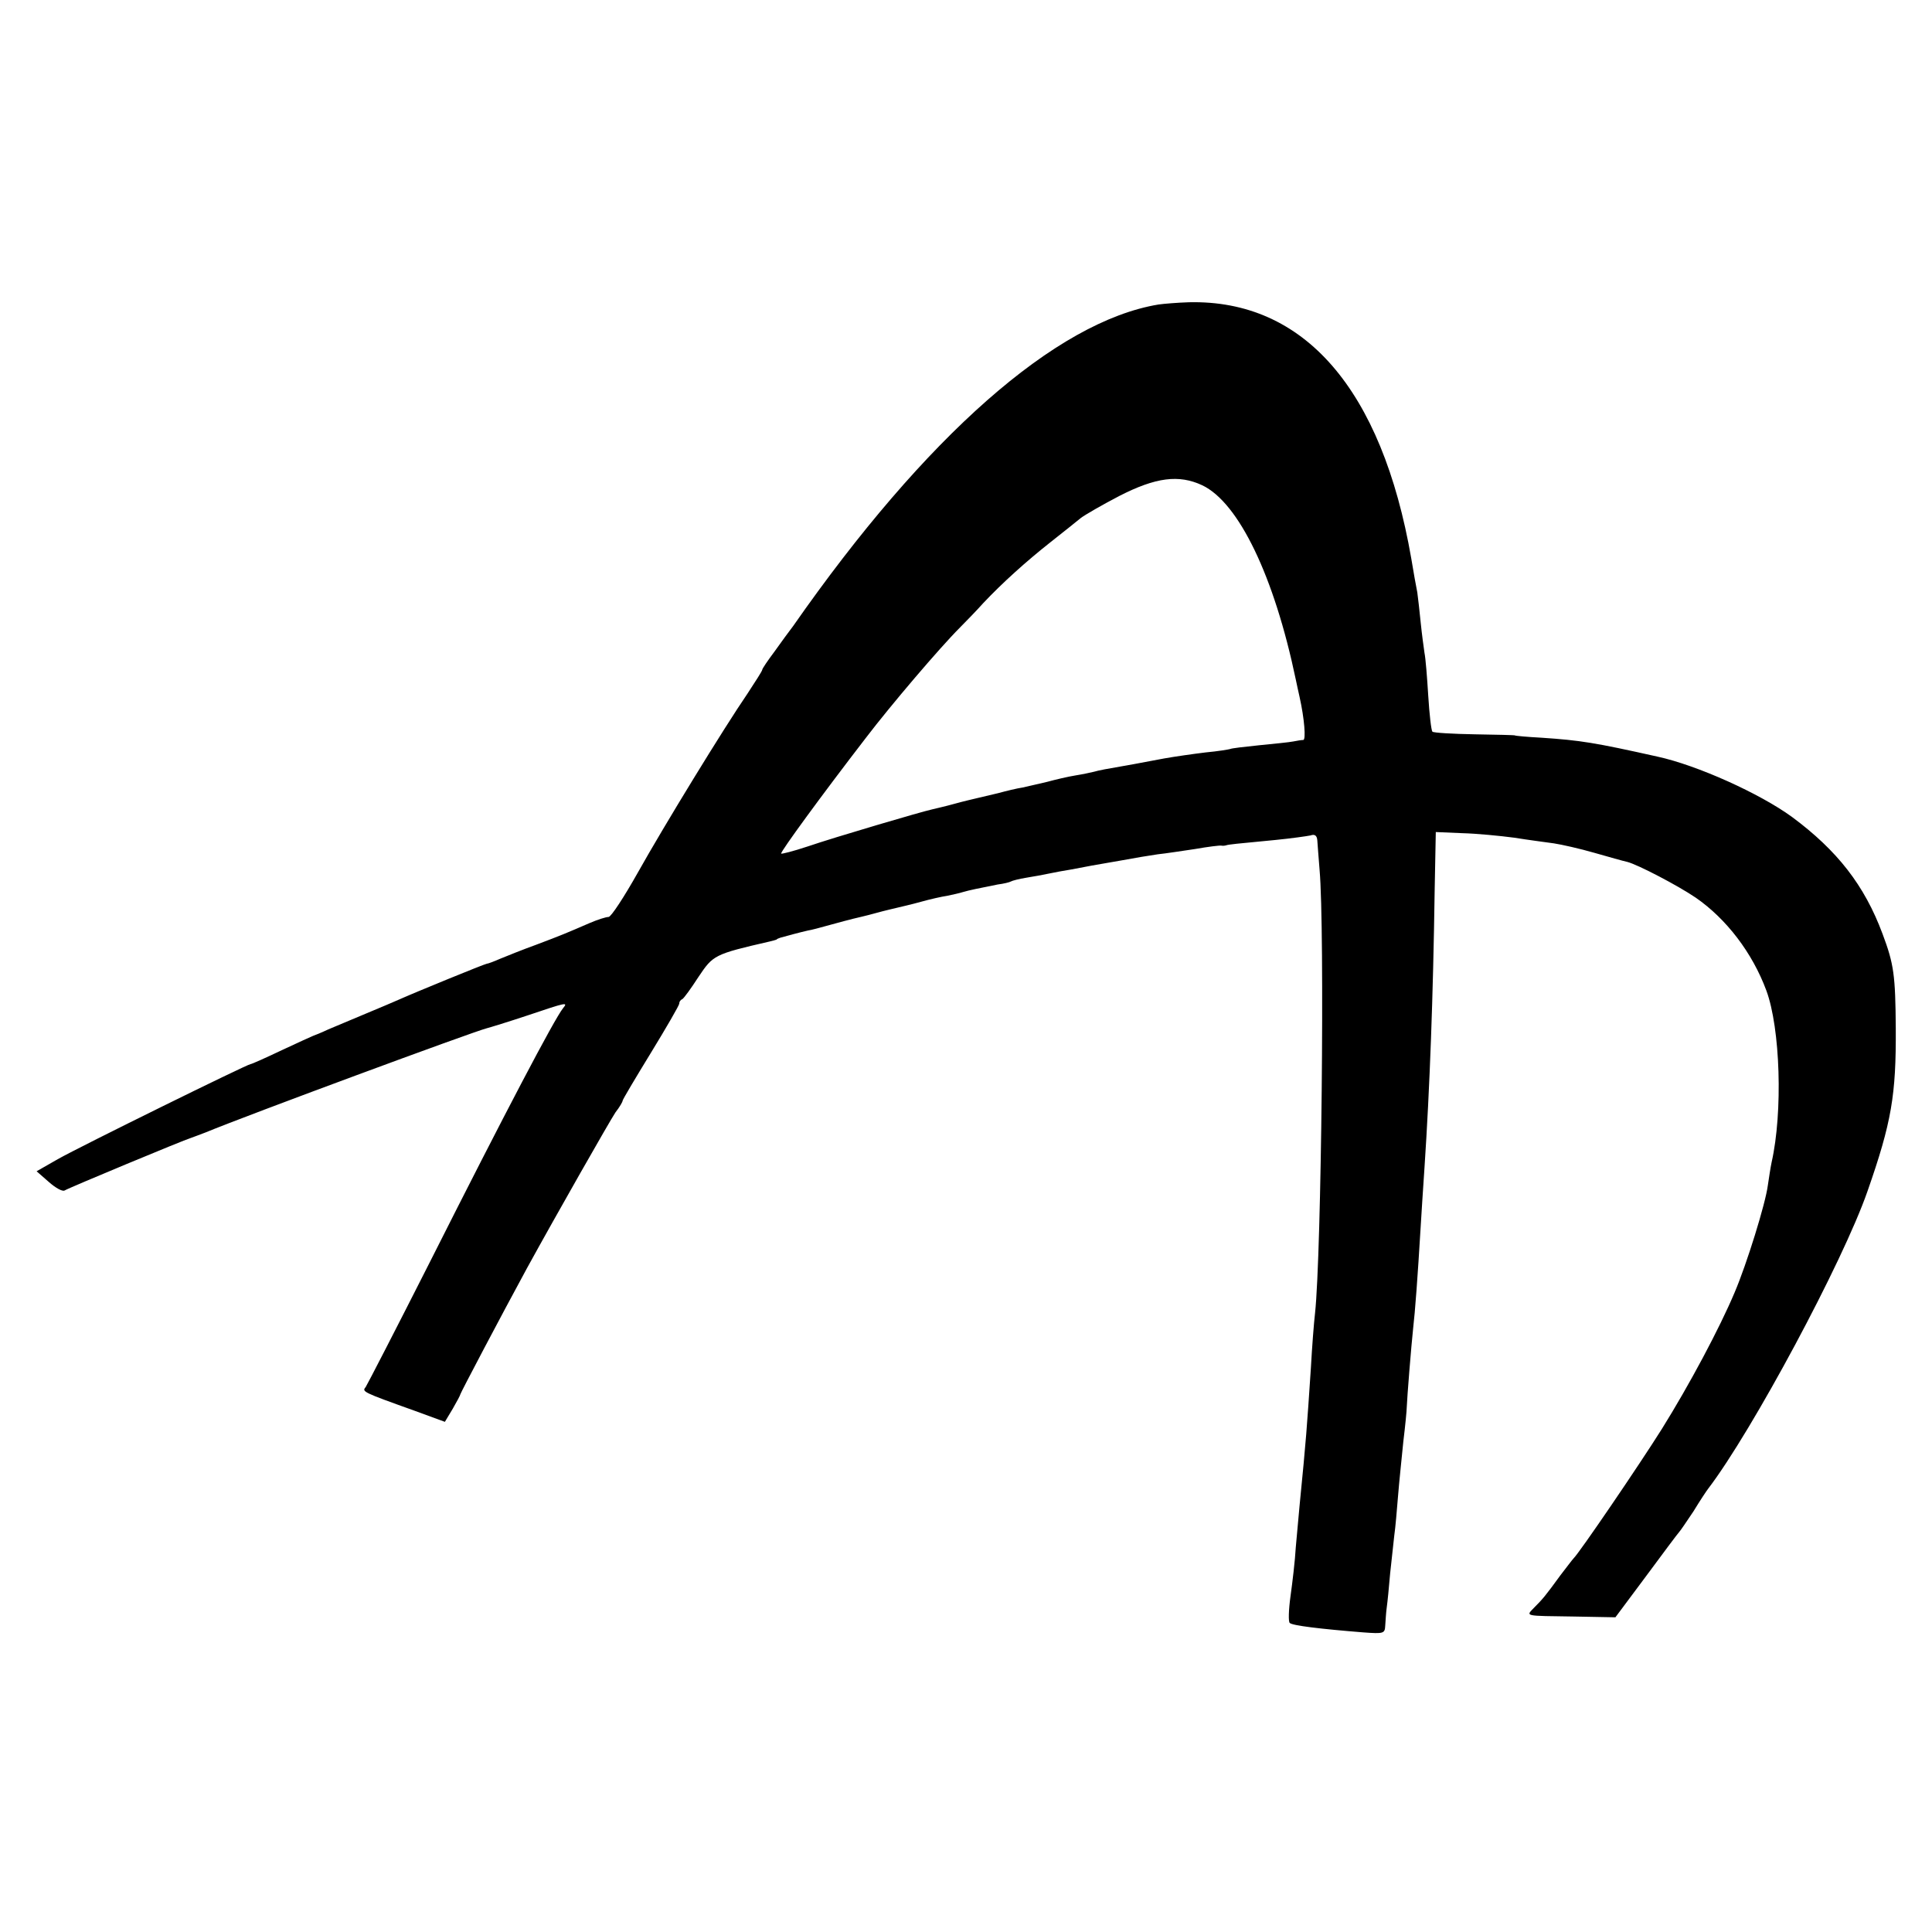
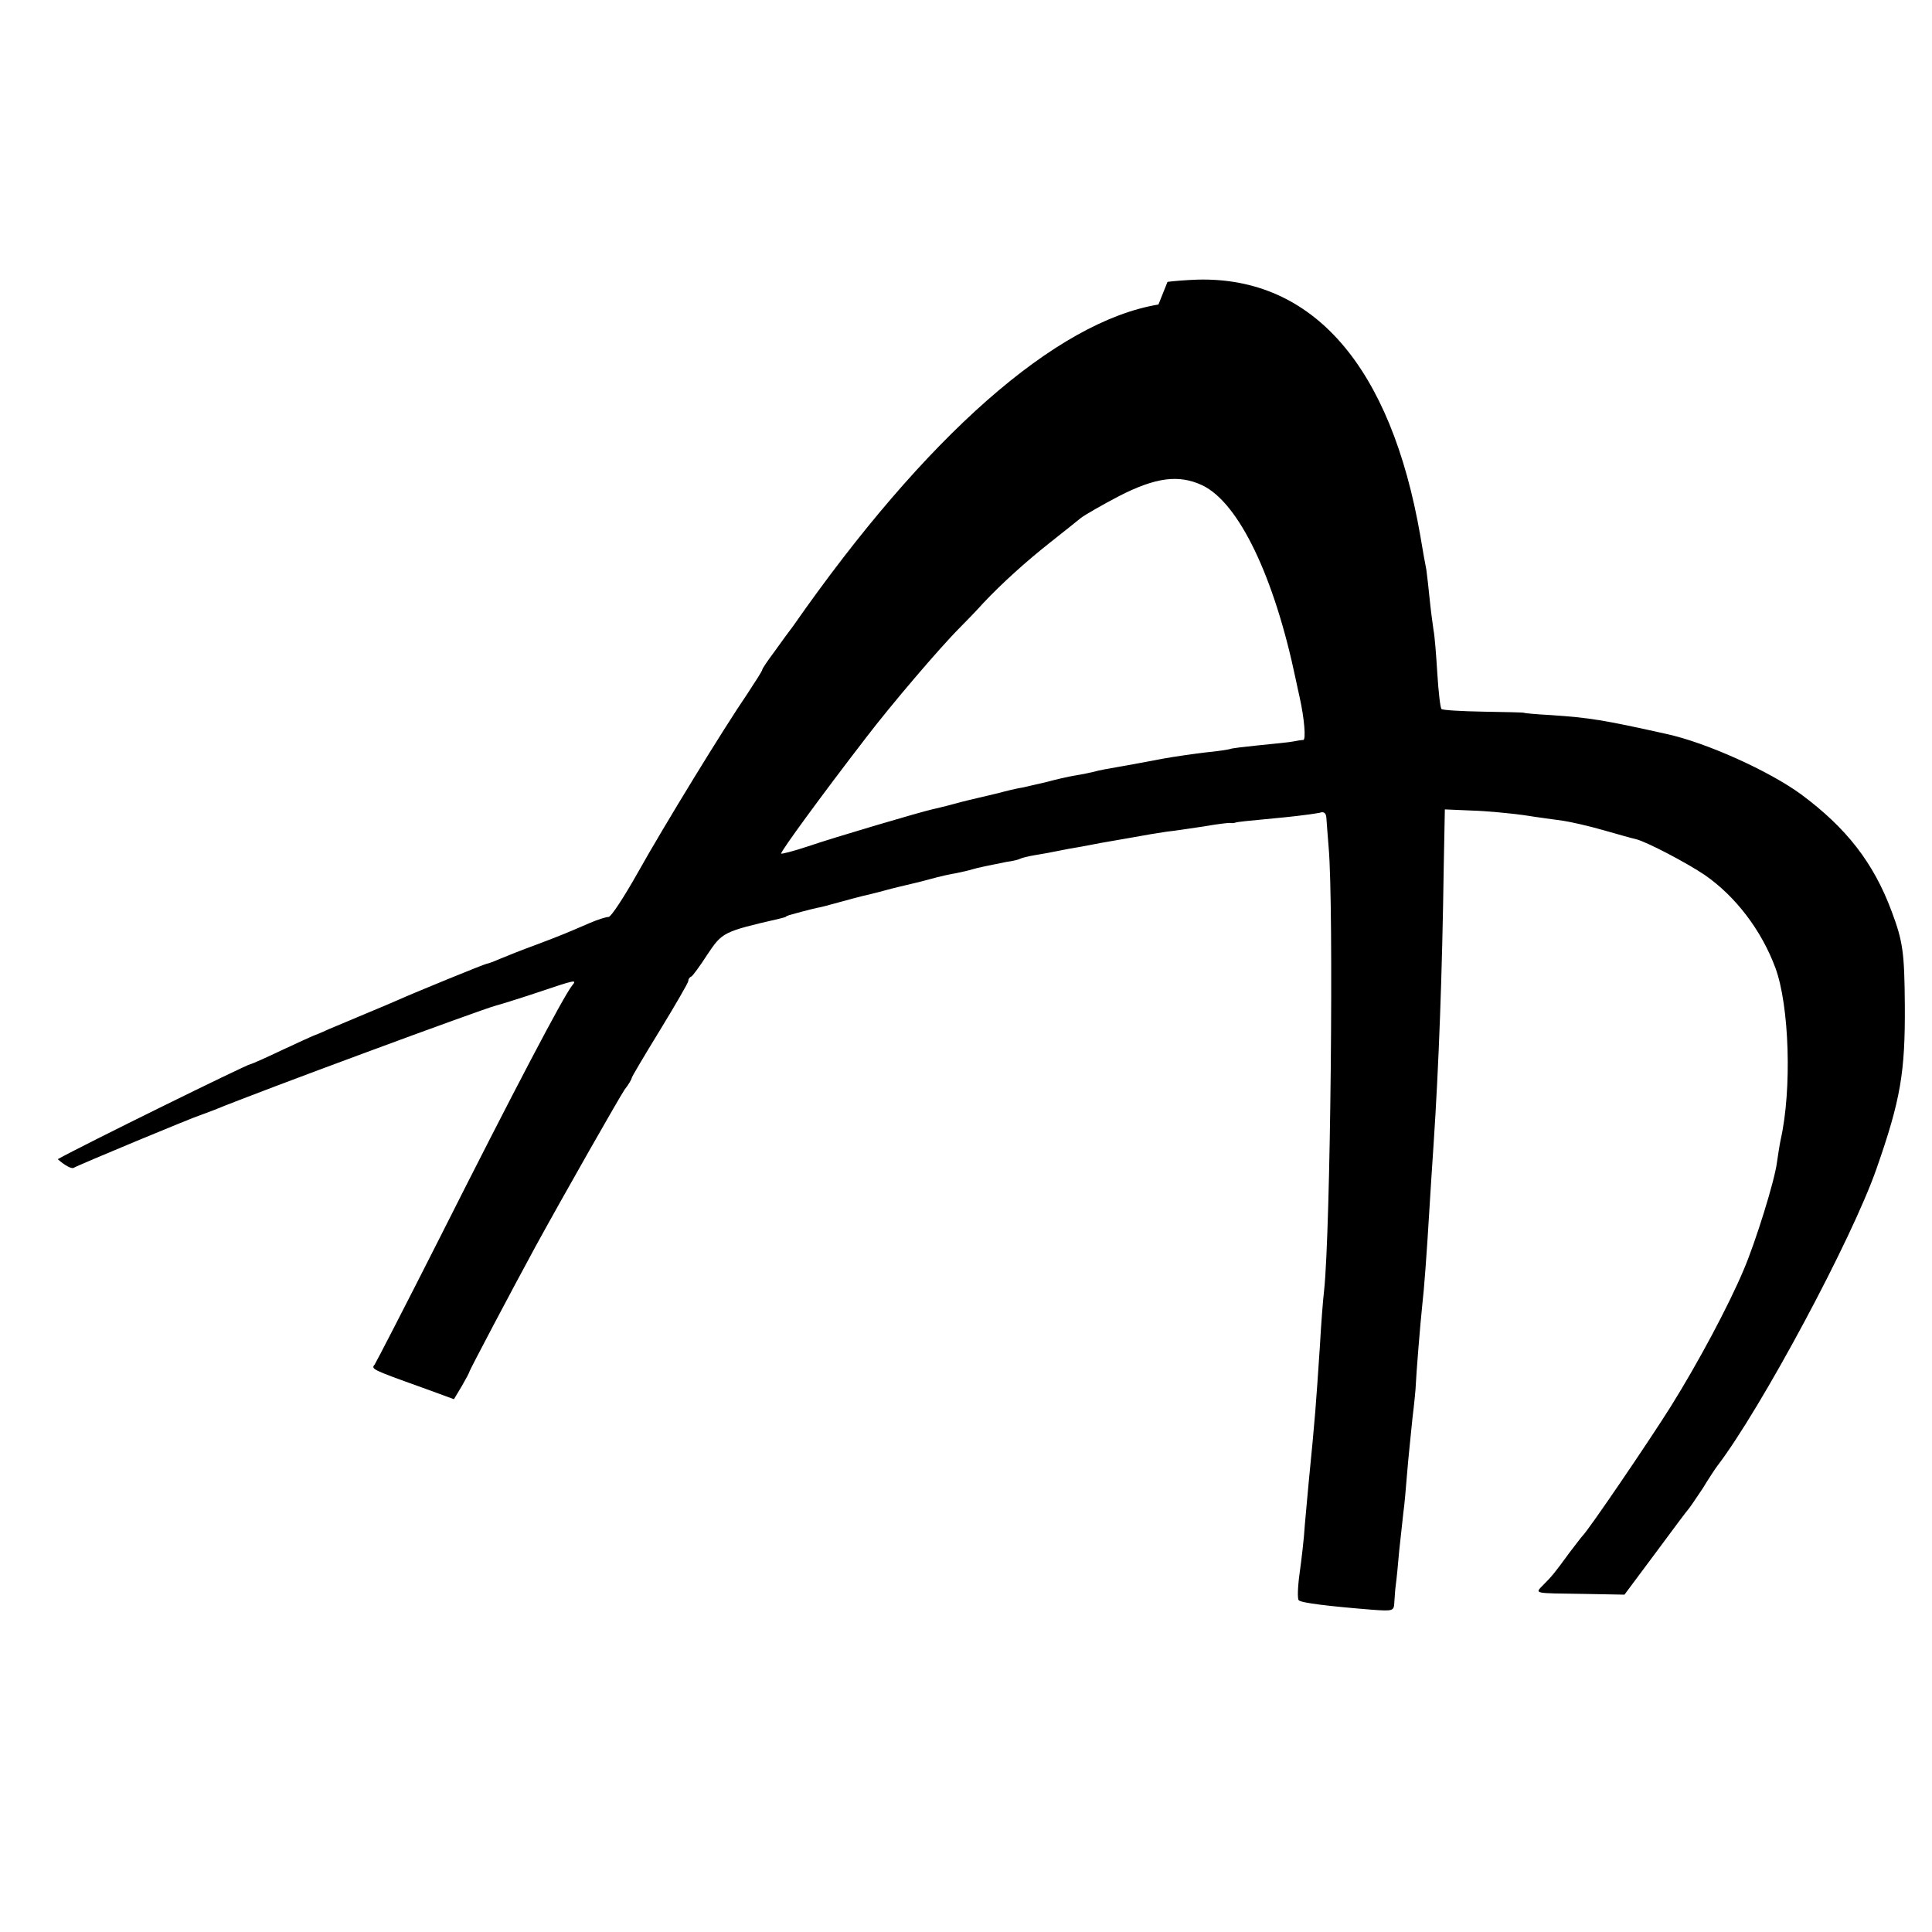
<svg xmlns="http://www.w3.org/2000/svg" version="1.0" width="512pt" height="512pt" viewBox="0 0 512 512" preserveAspectRatio="xMidYMid meet">
  <g transform="translate(0,512) scale(0.1,-0.1)" fill="#000000" stroke="none">
-     <path d="M3070 4313 c-272 -45 -617 -349 -968 -852 -10 -13 -32 -43 -49 -67 -18 -24 -33 -46 -33 -49 0 -3 -18 -31 -39 -63 -63 -92 -221 -350 -291 -475 -36 -64 -70 -116 -77 -117 -7 0 -29 -7 -50 -16 -60 -26 -74 -32 -143 -58 -36 -13 -78 -30 -95 -37 -16 -7 -32 -13 -35 -13 -7 -1 -188 -75 -235 -96 -11 -5 -49 -21 -85 -36 -36 -15 -81 -34 -100 -42 -19 -9 -37 -16 -40 -17 -3 -1 -40 -18 -83 -38 -42 -20 -80 -37 -83 -37 -8 0 -451 -218 -511 -252 l-56 -32 32 -28 c18 -16 36 -26 42 -23 11 7 319 135 334 139 6 2 24 9 40 15 111 46 709 267 745 276 8 2 57 17 108 34 104 35 108 36 94 19 -23 -29 -151 -272 -353 -673 -89 -176 -166 -325 -170 -331 -10 -12 -9 -13 128 -62 l82 -30 21 35 c11 19 20 36 20 38 0 3 109 210 177 335 78 142 217 386 234 412 11 14 19 28 19 31 0 3 34 60 75 127 41 67 75 126 75 130 0 5 3 10 8 12 4 2 23 28 43 59 39 58 41 60 189 94 8 2 16 4 18 5 1 2 5 3 10 5 4 1 19 5 33 9 14 4 32 8 40 10 8 1 34 8 59 15 25 7 52 14 60 16 8 2 35 8 60 15 25 7 52 13 60 15 8 2 35 8 60 15 25 7 56 14 70 16 14 3 33 7 42 10 17 5 42 10 92 20 16 2 32 6 35 8 3 2 22 7 41 10 19 3 46 8 60 11 14 3 41 8 60 11 41 8 57 11 133 24 32 6 74 13 95 16 20 2 65 9 99 14 34 6 66 10 70 9 4 -1 10 0 13 1 6 2 24 4 130 14 41 4 83 10 93 12 11 4 17 0 18 -13 1 -10 3 -45 6 -78 14 -156 5 -1018 -12 -1175 -3 -25 -8 -90 -11 -145 -11 -164 -12 -183 -30 -365 -2 -25 -7 -74 -10 -110 -2 -36 -9 -94 -14 -130 -5 -36 -6 -68 -2 -71 7 -7 82 -16 195 -25 54 -4 57 -3 58 18 1 13 2 34 4 48 2 14 6 54 9 90 4 36 9 81 11 101 3 20 7 68 10 105 3 38 10 103 14 144 5 41 9 82 9 90 1 27 12 164 17 210 5 42 12 136 20 270 2 30 6 100 10 155 14 210 23 455 27 735 l3 155 70 -3 c39 -1 100 -7 138 -12 37 -6 84 -12 105 -15 20 -3 69 -14 107 -25 39 -11 77 -22 87 -24 28 -7 135 -63 182 -95 81 -56 150 -146 187 -246 37 -100 44 -322 14 -455 -3 -14 -7 -41 -10 -61 -6 -48 -56 -209 -88 -284 -40 -95 -120 -245 -193 -362 -59 -94 -219 -329 -234 -343 -3 -3 -18 -23 -35 -45 -40 -55 -47 -63 -69 -85 -23 -24 -29 -22 107 -24 l108 -2 82 110 c45 61 84 113 87 116 3 3 20 28 38 55 17 28 35 55 39 60 116 152 357 601 422 788 64 183 76 255 75 432 -1 141 -5 170 -35 250 -48 129 -120 221 -240 310 -85 62 -251 137 -357 160 -166 37 -203 43 -307 50 -38 2 -70 5 -70 6 0 1 -48 2 -107 3 -59 1 -109 4 -112 7 -3 3 -8 46 -11 95 -3 49 -7 100 -10 114 -2 14 -7 50 -10 80 -3 30 -7 66 -9 80 -3 14 -10 54 -16 90 -78 449 -284 686 -589 679 -31 -1 -67 -4 -81 -6z m116 -479 c97 -46 191 -242 248 -515 3 -13 7 -34 10 -46 13 -58 17 -113 10 -114 -5 0 -17 -2 -27 -4 -9 -2 -50 -6 -90 -10 -39 -4 -74 -8 -77 -10 -3 -1 -32 -6 -65 -9 -33 -4 -82 -11 -110 -16 -27 -5 -63 -12 -80 -15 -80 -14 -91 -16 -105 -20 -8 -2 -31 -7 -50 -10 -19 -3 -53 -11 -75 -17 -22 -5 -51 -12 -65 -15 -14 -2 -43 -9 -65 -15 -22 -5 -47 -11 -55 -13 -8 -2 -35 -8 -60 -15 -25 -7 -52 -13 -60 -15 -28 -6 -259 -74 -329 -98 -39 -13 -71 -21 -71 -19 0 7 104 150 225 307 64 84 195 238 249 292 17 17 45 46 62 65 49 52 113 110 179 162 33 26 68 54 79 63 10 8 57 35 103 59 96 49 157 57 219 28z" />
+     <path d="M3070 4313 c-272 -45 -617 -349 -968 -852 -10 -13 -32 -43 -49 -67 -18 -24 -33 -46 -33 -49 0 -3 -18 -31 -39 -63 -63 -92 -221 -350 -291 -475 -36 -64 -70 -116 -77 -117 -7 0 -29 -7 -50 -16 -60 -26 -74 -32 -143 -58 -36 -13 -78 -30 -95 -37 -16 -7 -32 -13 -35 -13 -7 -1 -188 -75 -235 -96 -11 -5 -49 -21 -85 -36 -36 -15 -81 -34 -100 -42 -19 -9 -37 -16 -40 -17 -3 -1 -40 -18 -83 -38 -42 -20 -80 -37 -83 -37 -8 0 -451 -218 -511 -252 c18 -16 36 -26 42 -23 11 7 319 135 334 139 6 2 24 9 40 15 111 46 709 267 745 276 8 2 57 17 108 34 104 35 108 36 94 19 -23 -29 -151 -272 -353 -673 -89 -176 -166 -325 -170 -331 -10 -12 -9 -13 128 -62 l82 -30 21 35 c11 19 20 36 20 38 0 3 109 210 177 335 78 142 217 386 234 412 11 14 19 28 19 31 0 3 34 60 75 127 41 67 75 126 75 130 0 5 3 10 8 12 4 2 23 28 43 59 39 58 41 60 189 94 8 2 16 4 18 5 1 2 5 3 10 5 4 1 19 5 33 9 14 4 32 8 40 10 8 1 34 8 59 15 25 7 52 14 60 16 8 2 35 8 60 15 25 7 52 13 60 15 8 2 35 8 60 15 25 7 56 14 70 16 14 3 33 7 42 10 17 5 42 10 92 20 16 2 32 6 35 8 3 2 22 7 41 10 19 3 46 8 60 11 14 3 41 8 60 11 41 8 57 11 133 24 32 6 74 13 95 16 20 2 65 9 99 14 34 6 66 10 70 9 4 -1 10 0 13 1 6 2 24 4 130 14 41 4 83 10 93 12 11 4 17 0 18 -13 1 -10 3 -45 6 -78 14 -156 5 -1018 -12 -1175 -3 -25 -8 -90 -11 -145 -11 -164 -12 -183 -30 -365 -2 -25 -7 -74 -10 -110 -2 -36 -9 -94 -14 -130 -5 -36 -6 -68 -2 -71 7 -7 82 -16 195 -25 54 -4 57 -3 58 18 1 13 2 34 4 48 2 14 6 54 9 90 4 36 9 81 11 101 3 20 7 68 10 105 3 38 10 103 14 144 5 41 9 82 9 90 1 27 12 164 17 210 5 42 12 136 20 270 2 30 6 100 10 155 14 210 23 455 27 735 l3 155 70 -3 c39 -1 100 -7 138 -12 37 -6 84 -12 105 -15 20 -3 69 -14 107 -25 39 -11 77 -22 87 -24 28 -7 135 -63 182 -95 81 -56 150 -146 187 -246 37 -100 44 -322 14 -455 -3 -14 -7 -41 -10 -61 -6 -48 -56 -209 -88 -284 -40 -95 -120 -245 -193 -362 -59 -94 -219 -329 -234 -343 -3 -3 -18 -23 -35 -45 -40 -55 -47 -63 -69 -85 -23 -24 -29 -22 107 -24 l108 -2 82 110 c45 61 84 113 87 116 3 3 20 28 38 55 17 28 35 55 39 60 116 152 357 601 422 788 64 183 76 255 75 432 -1 141 -5 170 -35 250 -48 129 -120 221 -240 310 -85 62 -251 137 -357 160 -166 37 -203 43 -307 50 -38 2 -70 5 -70 6 0 1 -48 2 -107 3 -59 1 -109 4 -112 7 -3 3 -8 46 -11 95 -3 49 -7 100 -10 114 -2 14 -7 50 -10 80 -3 30 -7 66 -9 80 -3 14 -10 54 -16 90 -78 449 -284 686 -589 679 -31 -1 -67 -4 -81 -6z m116 -479 c97 -46 191 -242 248 -515 3 -13 7 -34 10 -46 13 -58 17 -113 10 -114 -5 0 -17 -2 -27 -4 -9 -2 -50 -6 -90 -10 -39 -4 -74 -8 -77 -10 -3 -1 -32 -6 -65 -9 -33 -4 -82 -11 -110 -16 -27 -5 -63 -12 -80 -15 -80 -14 -91 -16 -105 -20 -8 -2 -31 -7 -50 -10 -19 -3 -53 -11 -75 -17 -22 -5 -51 -12 -65 -15 -14 -2 -43 -9 -65 -15 -22 -5 -47 -11 -55 -13 -8 -2 -35 -8 -60 -15 -25 -7 -52 -13 -60 -15 -28 -6 -259 -74 -329 -98 -39 -13 -71 -21 -71 -19 0 7 104 150 225 307 64 84 195 238 249 292 17 17 45 46 62 65 49 52 113 110 179 162 33 26 68 54 79 63 10 8 57 35 103 59 96 49 157 57 219 28z" />
  </g>
</svg>